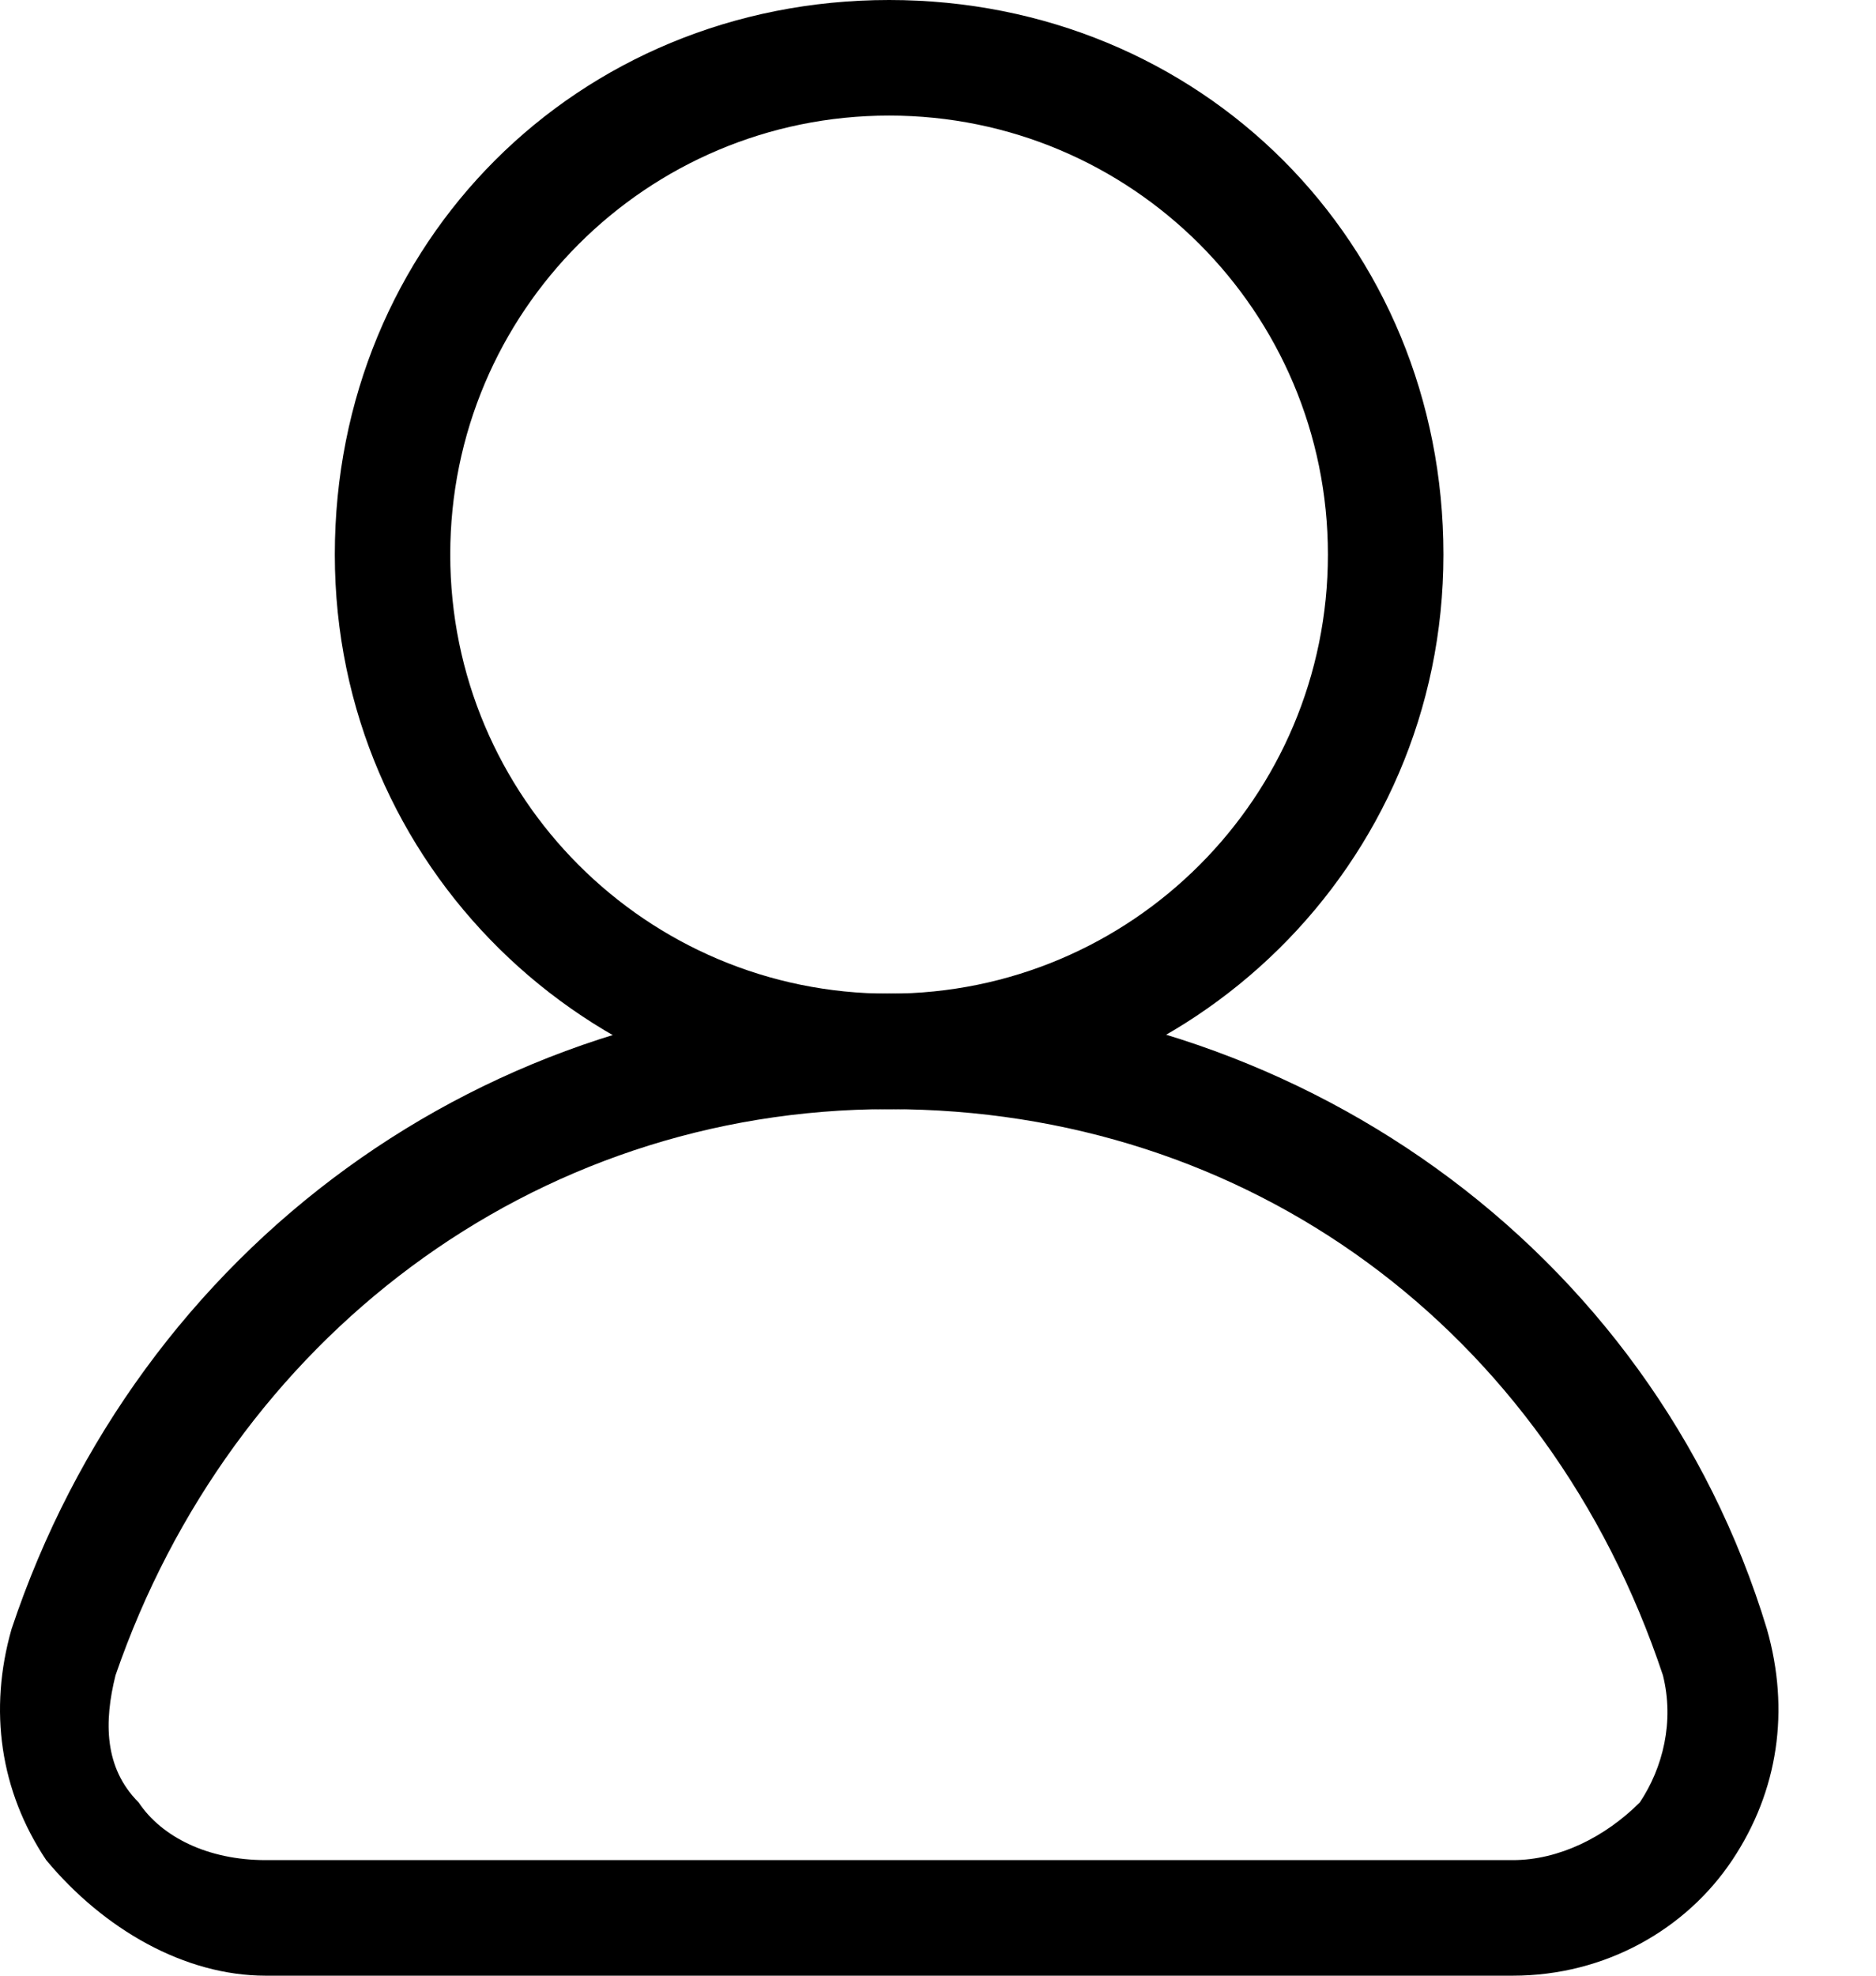
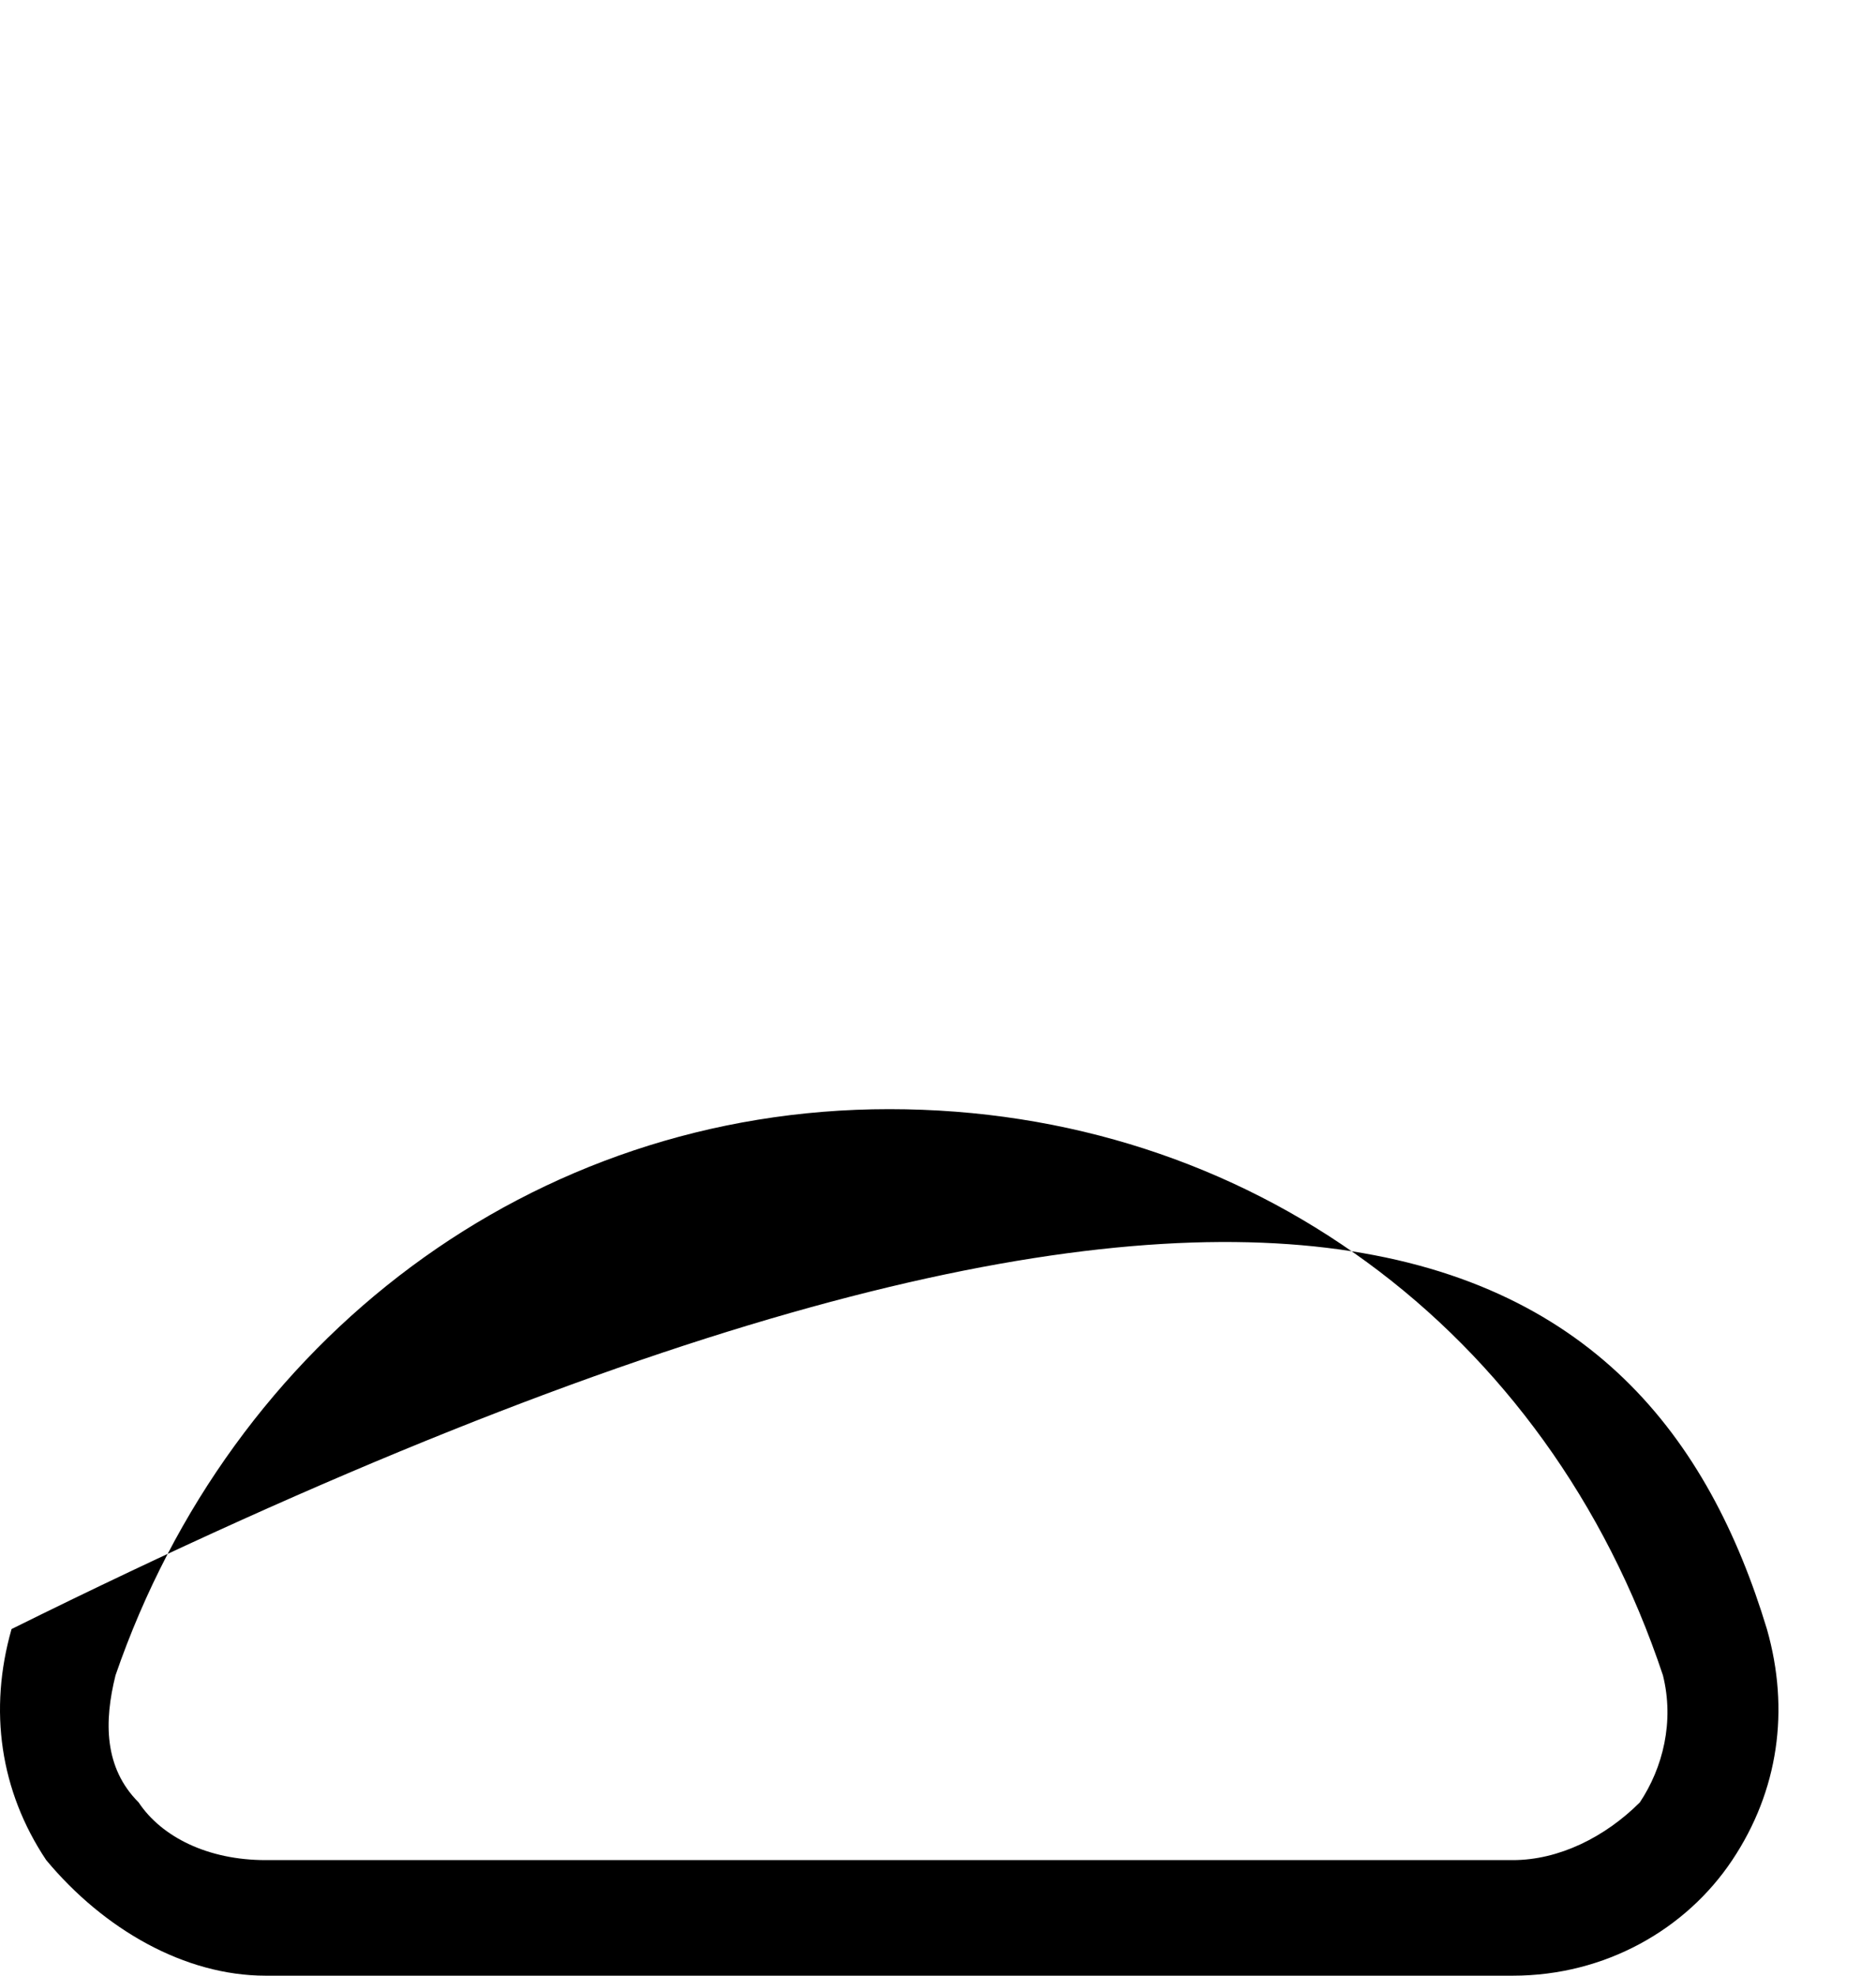
<svg xmlns="http://www.w3.org/2000/svg" width="19" height="20" viewBox="0 0 19 20" fill="none">
-   <path d="M15.322 20H2.69C1.871 20 1.053 19.532 0.468 18.83C-6.62274e-07 18.129 -0.117 17.31 0.117 16.491C1.404 12.632 4.912 10.058 9.006 10.058C13.099 10.058 16.725 12.632 17.895 16.491C18.129 17.31 18.012 18.129 17.544 18.83C17.076 19.532 16.257 20 15.322 20ZM9.006 11.228C5.38 11.228 2.339 13.567 1.17 16.959C1.053 17.427 1.053 17.895 1.404 18.246C1.637 18.596 2.105 18.83 2.69 18.83H15.322C15.79 18.83 16.257 18.596 16.608 18.246C16.842 17.895 16.959 17.427 16.842 16.959C15.672 13.45 12.632 11.228 9.006 11.228Z" fill="black" />
-   <path d="M9.005 11.228C5.964 11.228 3.391 8.772 3.391 5.614C3.391 2.456 5.847 0 9.005 0C12.163 0 14.619 2.456 14.619 5.614C14.619 8.772 12.046 11.228 9.005 11.228ZM9.005 1.17C6.549 1.17 4.56 3.158 4.56 5.614C4.56 8.07 6.549 10.059 9.005 10.059C11.461 10.059 13.449 8.07 13.449 5.614C13.449 3.158 11.461 1.17 9.005 1.17Z" fill="black" />
+   <path d="M15.322 20H2.69C1.871 20 1.053 19.532 0.468 18.83C-6.62274e-07 18.129 -0.117 17.31 0.117 16.491C13.099 10.058 16.725 12.632 17.895 16.491C18.129 17.31 18.012 18.129 17.544 18.83C17.076 19.532 16.257 20 15.322 20ZM9.006 11.228C5.38 11.228 2.339 13.567 1.17 16.959C1.053 17.427 1.053 17.895 1.404 18.246C1.637 18.596 2.105 18.83 2.69 18.83H15.322C15.79 18.83 16.257 18.596 16.608 18.246C16.842 17.895 16.959 17.427 16.842 16.959C15.672 13.45 12.632 11.228 9.006 11.228Z" fill="black" />
</svg>